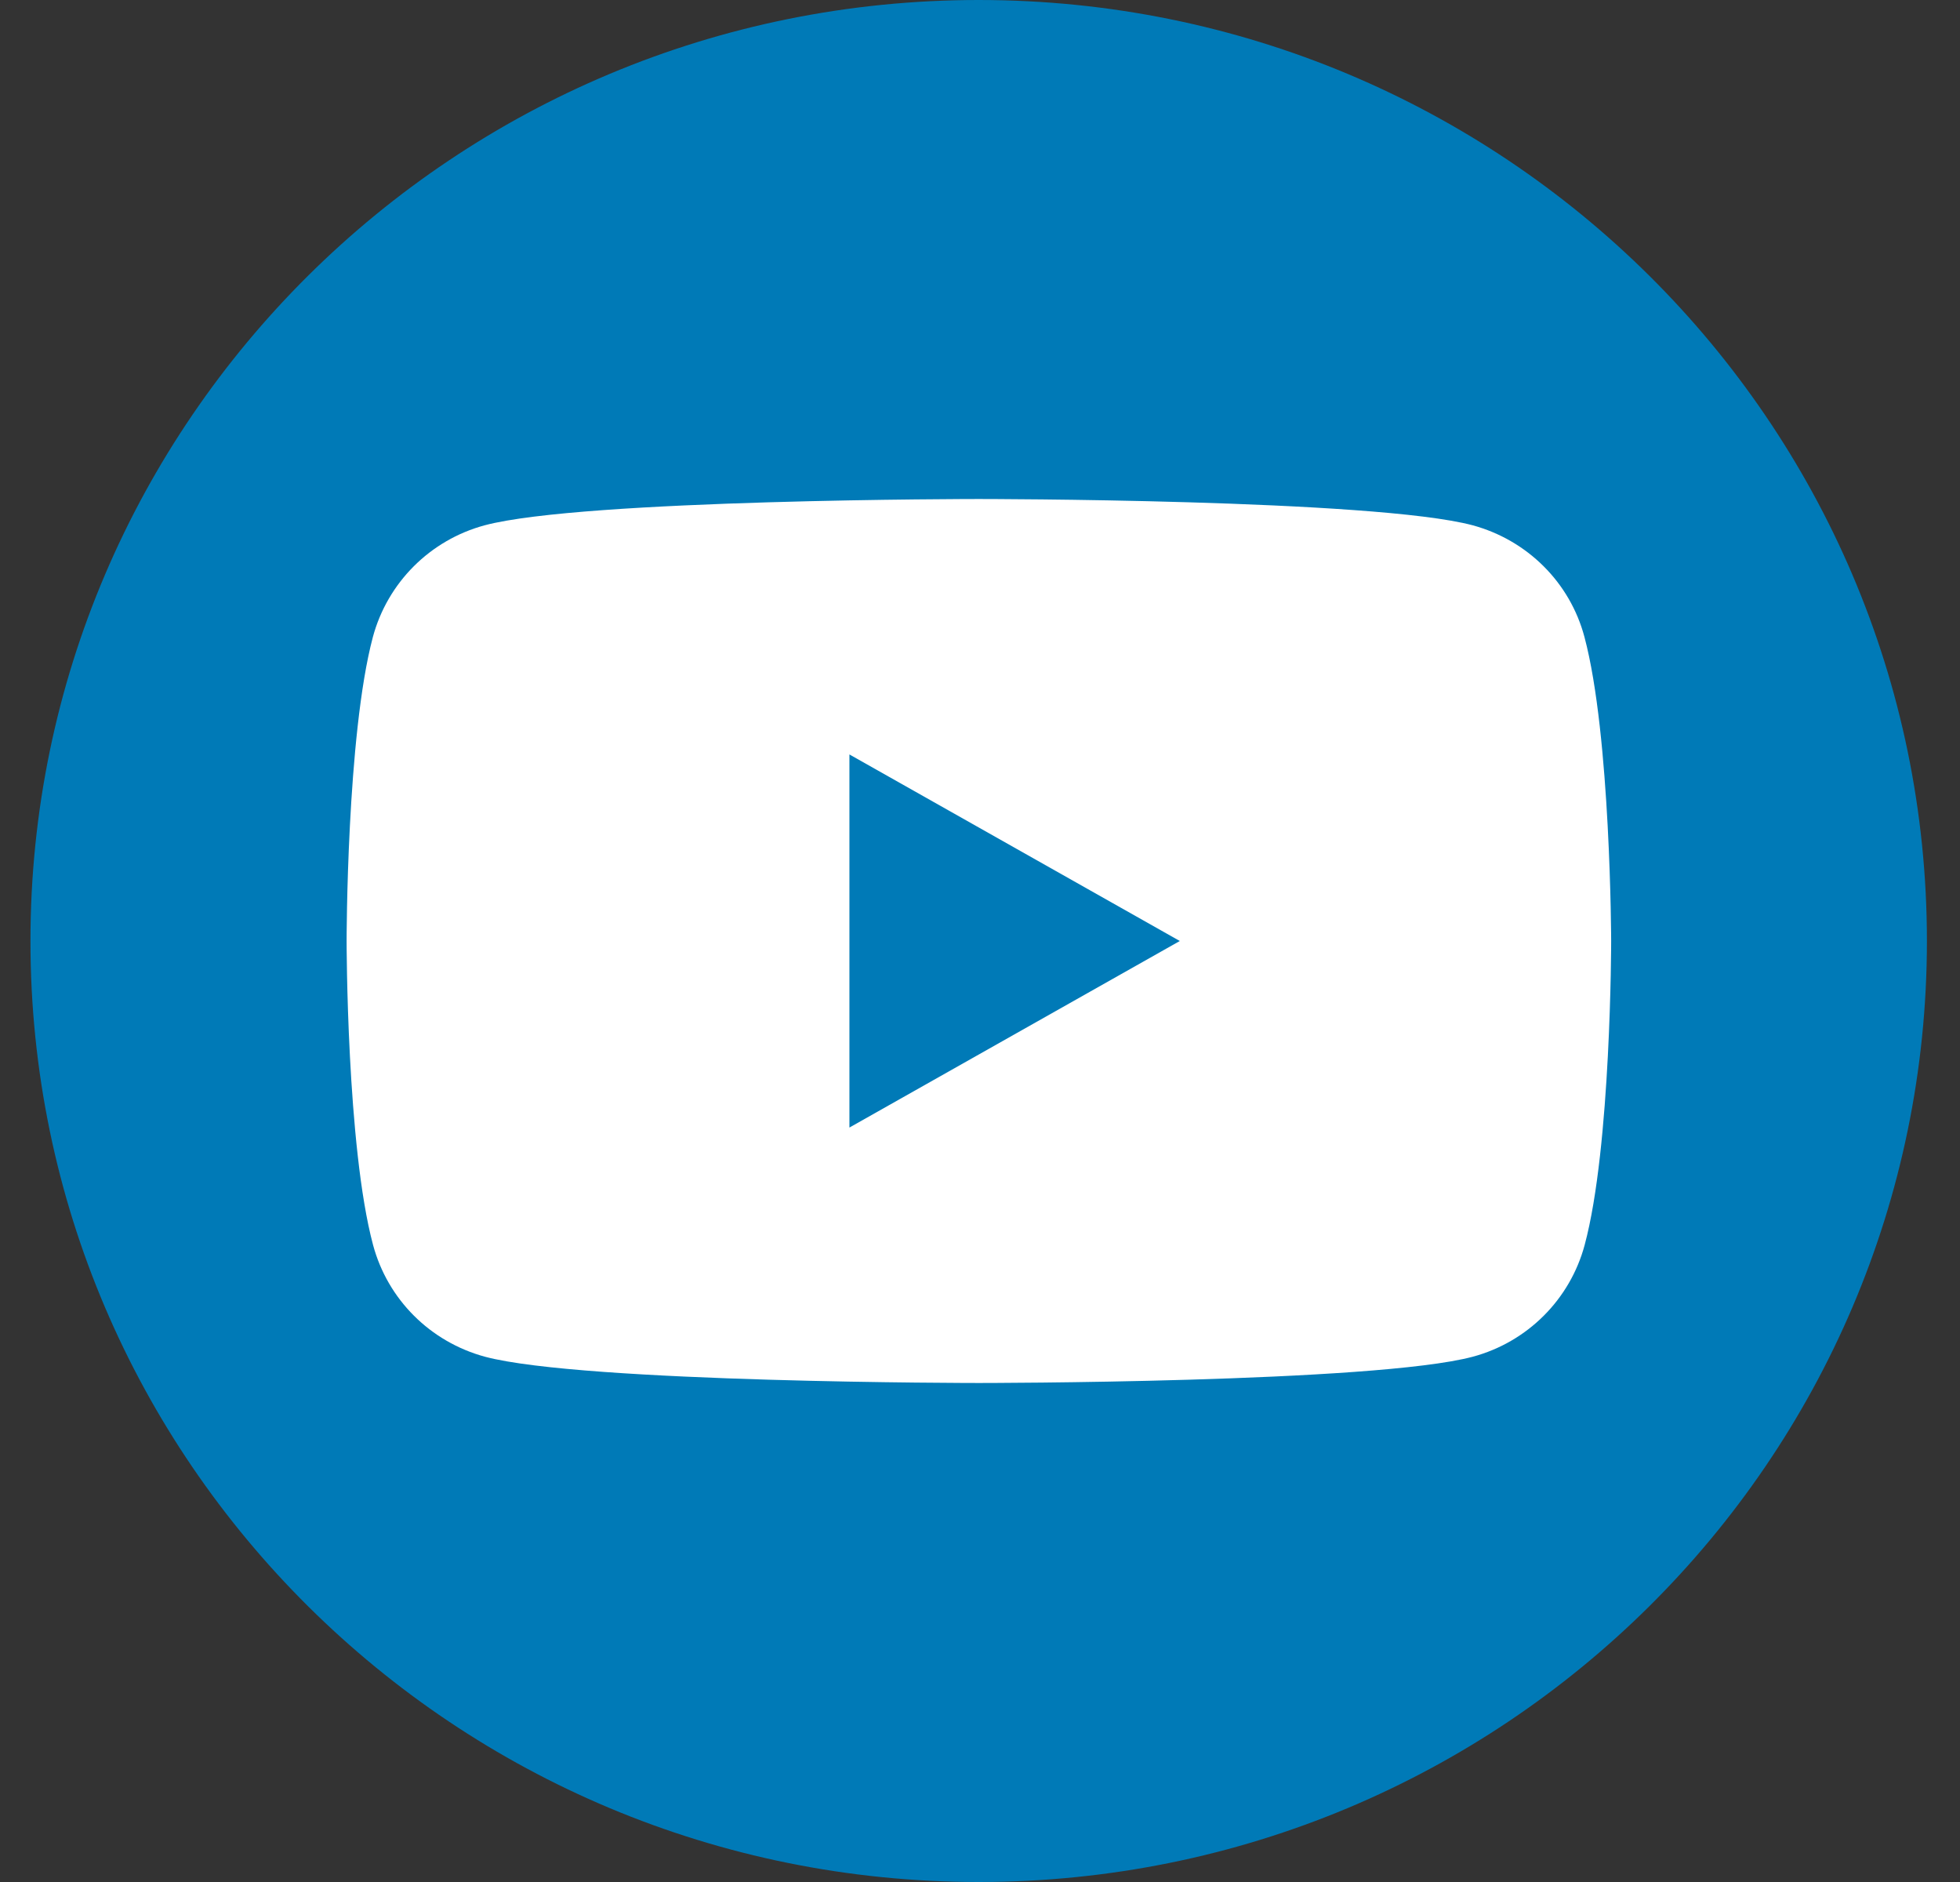
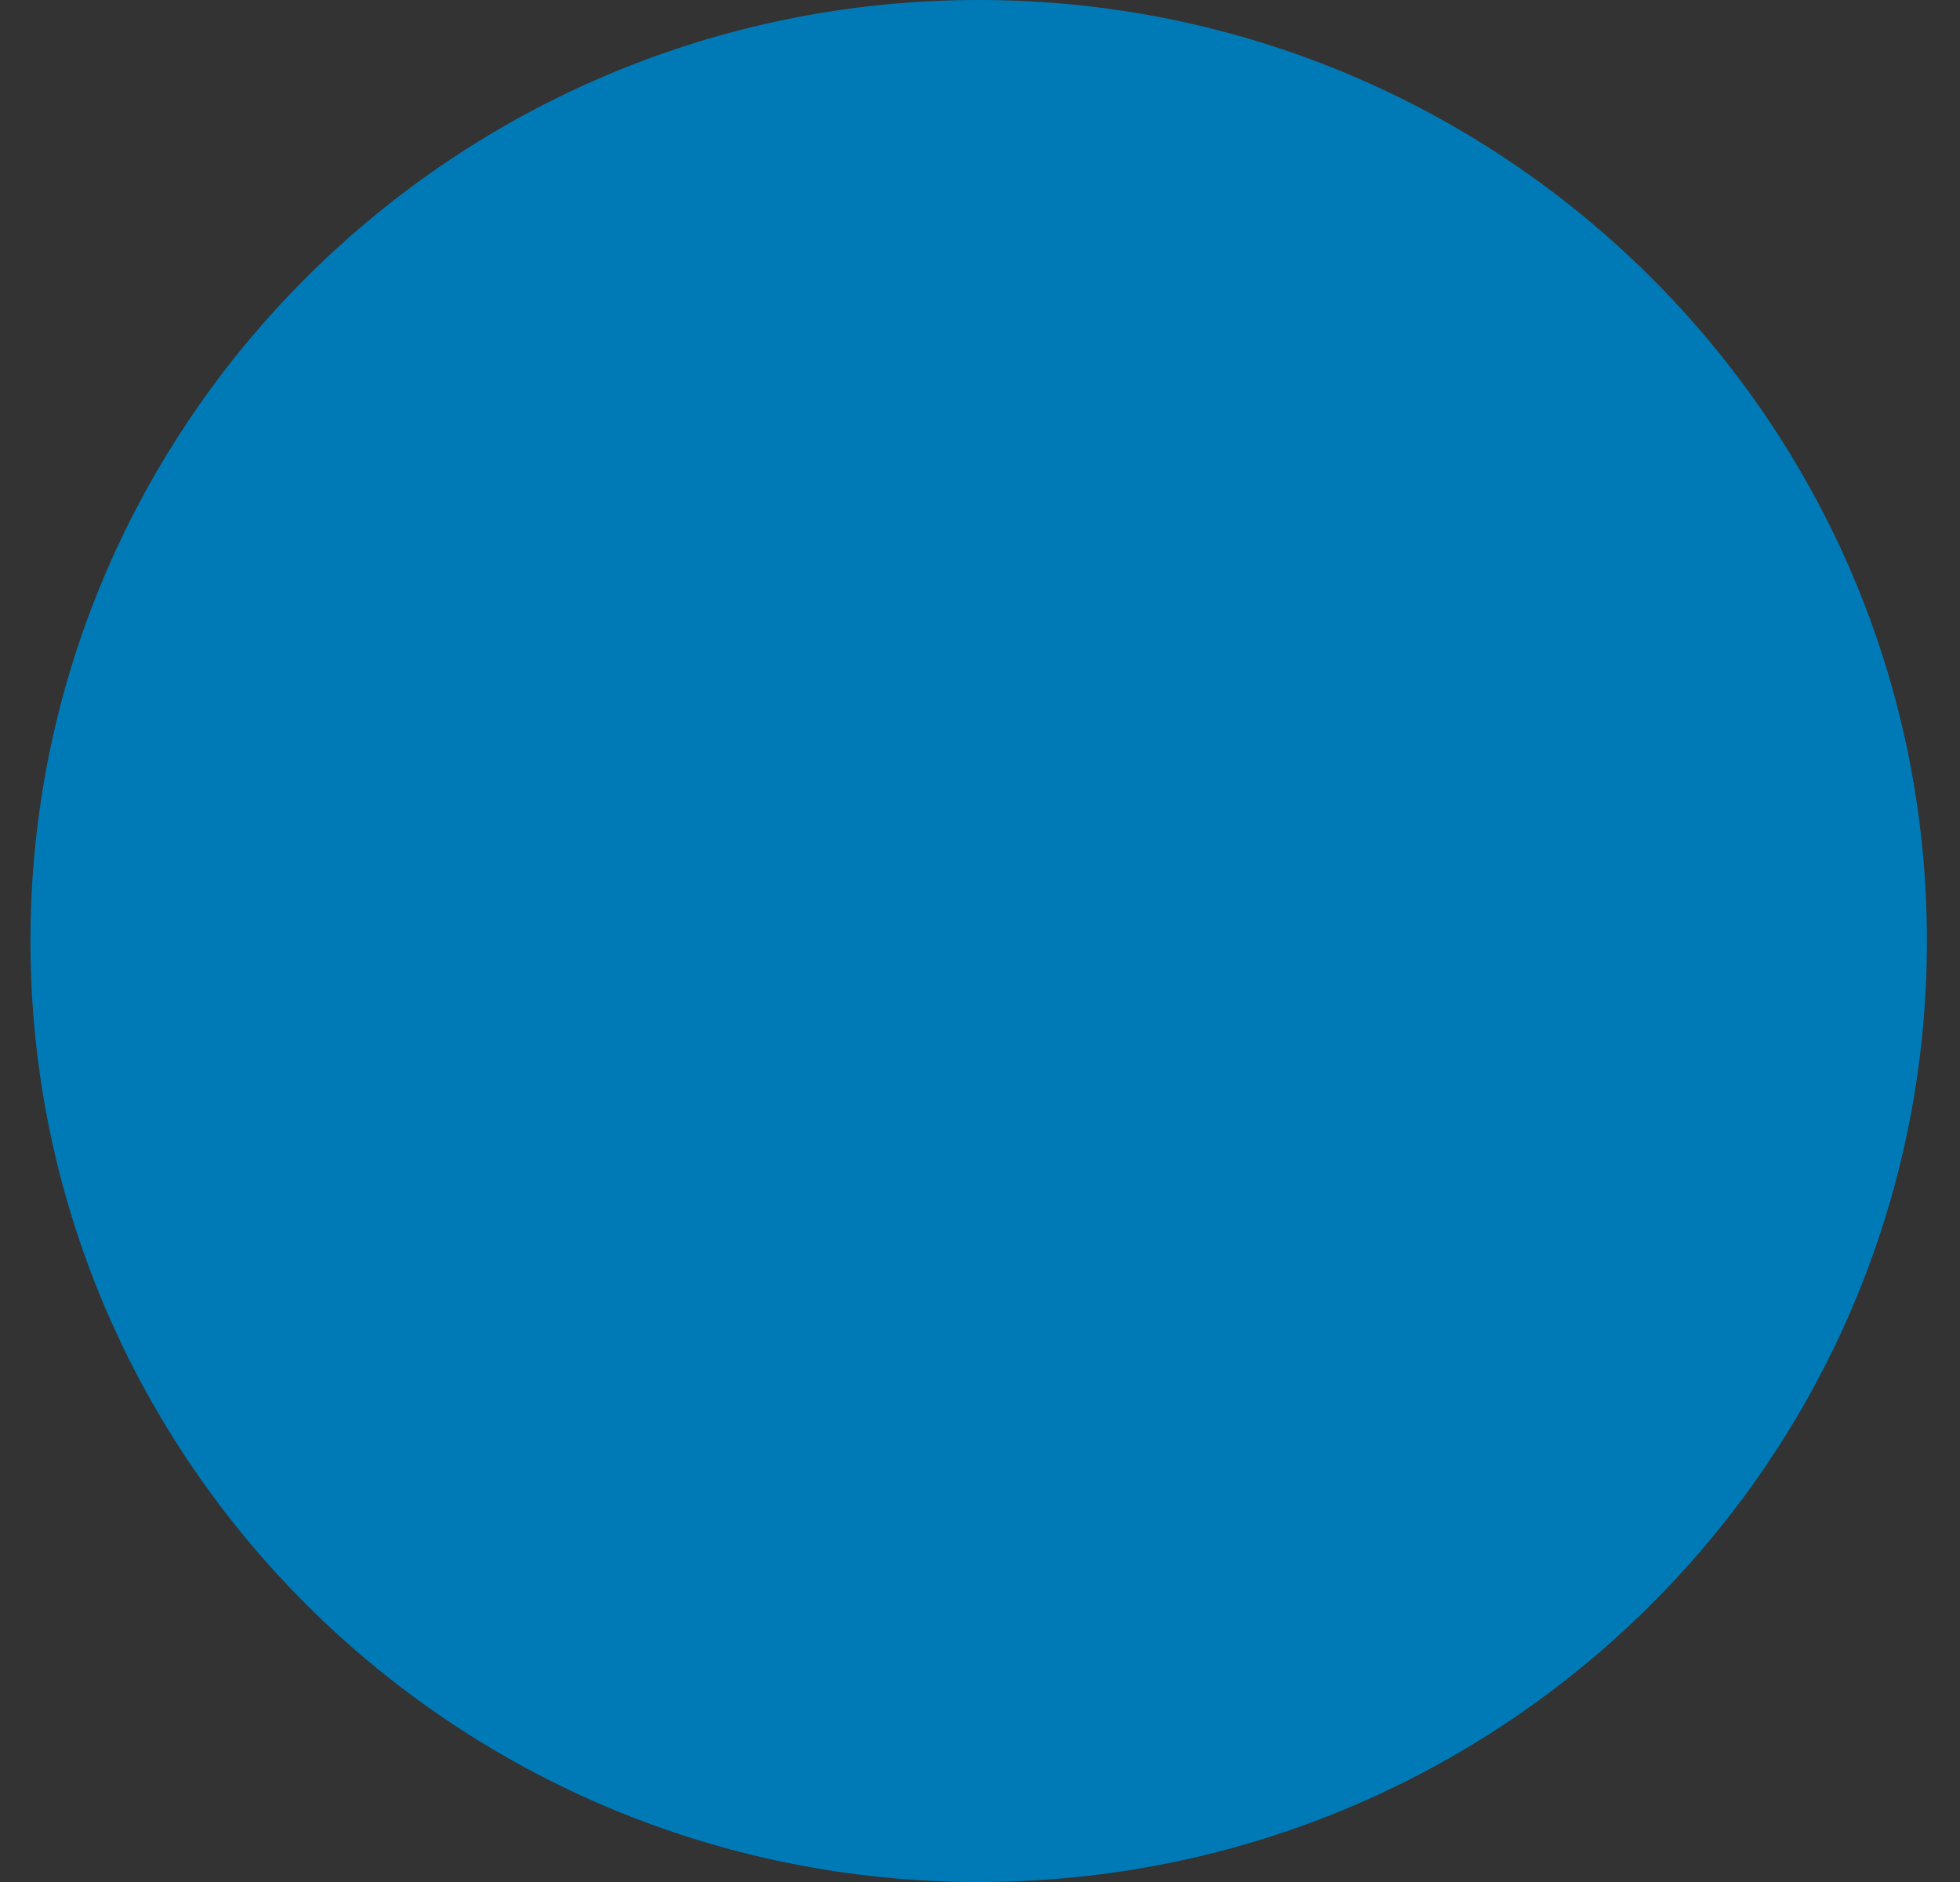
<svg xmlns="http://www.w3.org/2000/svg" width="50" height="48" viewBox="0 0 50 48" fill="none">
  <rect x="0" y="0" width="50" height="48" fill="#333333" stroke="none" />
  <g clip-path="url(#clip0)">
    <path d="M24.966 48C38.326 48 49.156 37.255 49.156 24C49.156 10.745 38.326 0 24.966 0C11.607 0 0.777 10.745 0.777 24C0.777 37.255 11.607 48 24.966 48Z" fill="#007AB7" />
-     <path d="M40.42 16.247C40.052 14.859 38.965 13.777 37.567 13.397C35.053 12.727 24.966 12.727 24.966 12.727C24.966 12.727 14.88 12.727 12.366 13.397C10.972 13.772 9.886 14.859 9.512 16.247C8.842 18.759 8.842 24 8.842 24C8.842 24 8.842 29.241 9.517 31.753C9.89 33.141 10.972 34.223 12.371 34.603C14.884 35.273 24.971 35.273 24.971 35.273C24.971 35.273 35.058 35.273 37.571 34.603C38.965 34.228 40.052 33.141 40.425 31.753C41.101 29.241 41.101 24 41.101 24C41.101 24 41.091 18.759 40.42 16.247ZM21.669 28.758V19.242L30.097 24L21.669 28.758Z" fill="white" />
  </g>
  <defs>
    <clipPath id="clip0">
      <rect width="48.379" height="48" fill="white" transform="translate(0.777)" />
    </clipPath>
  </defs>
</svg>